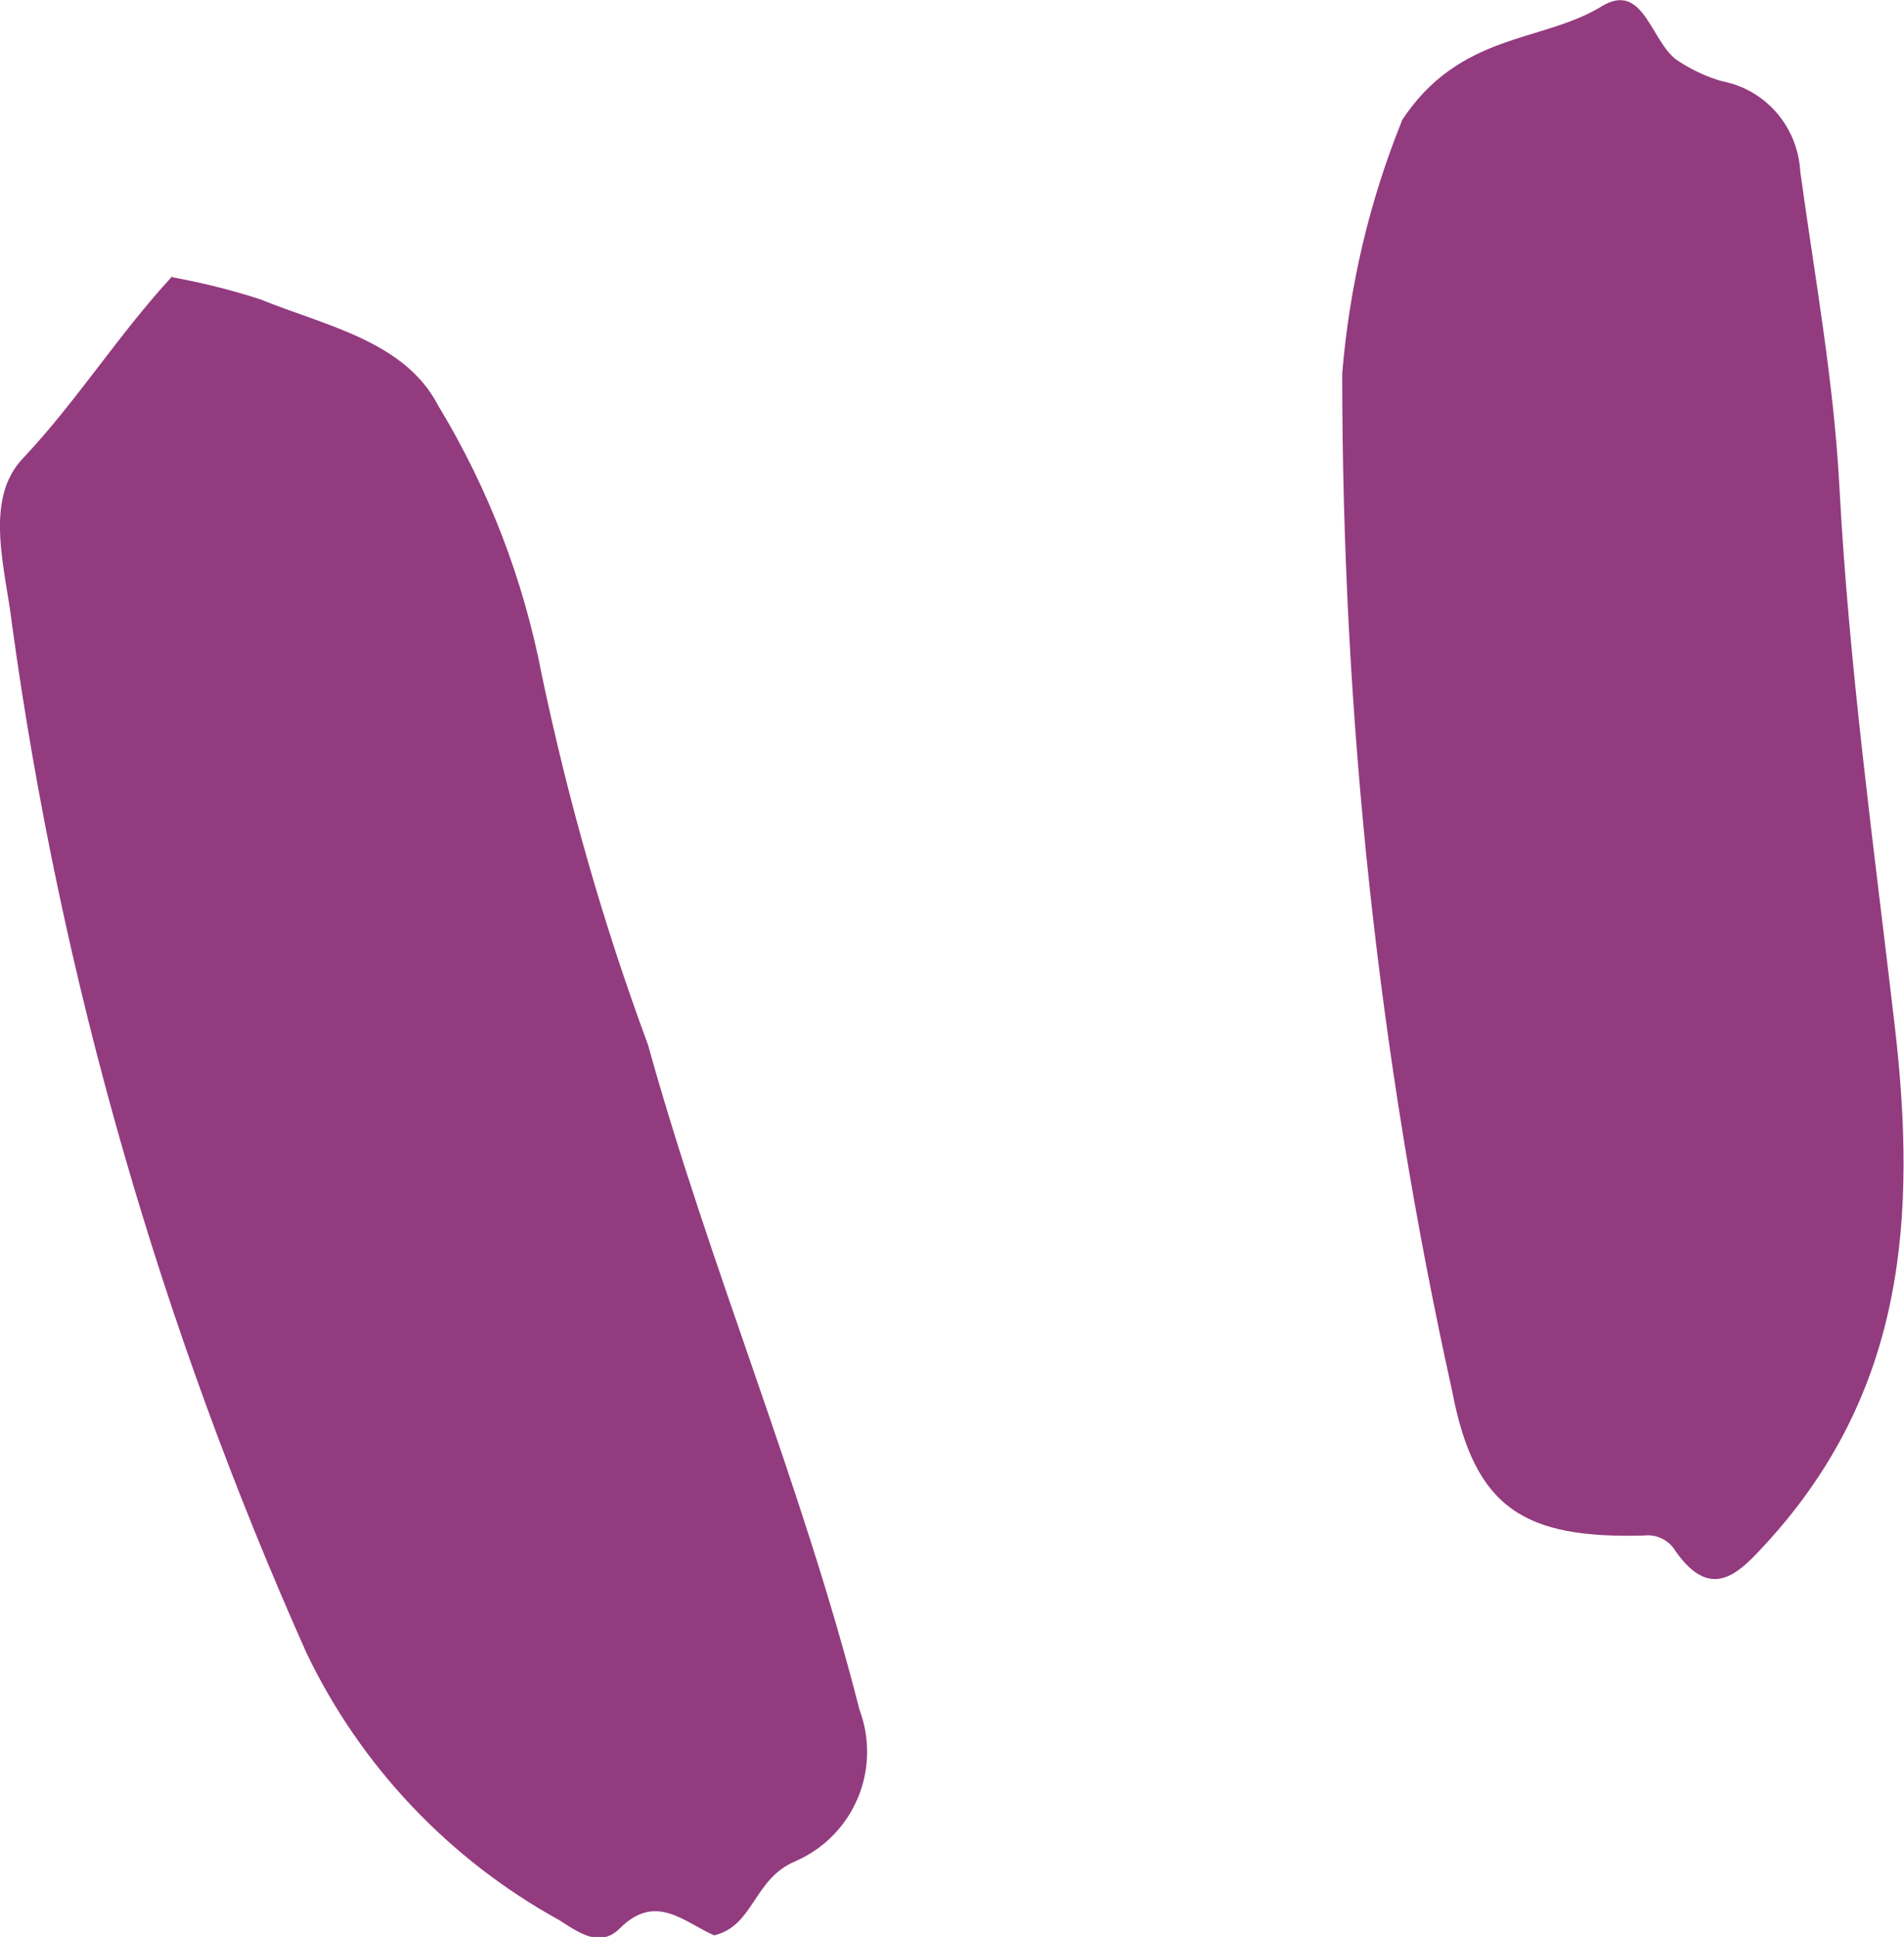
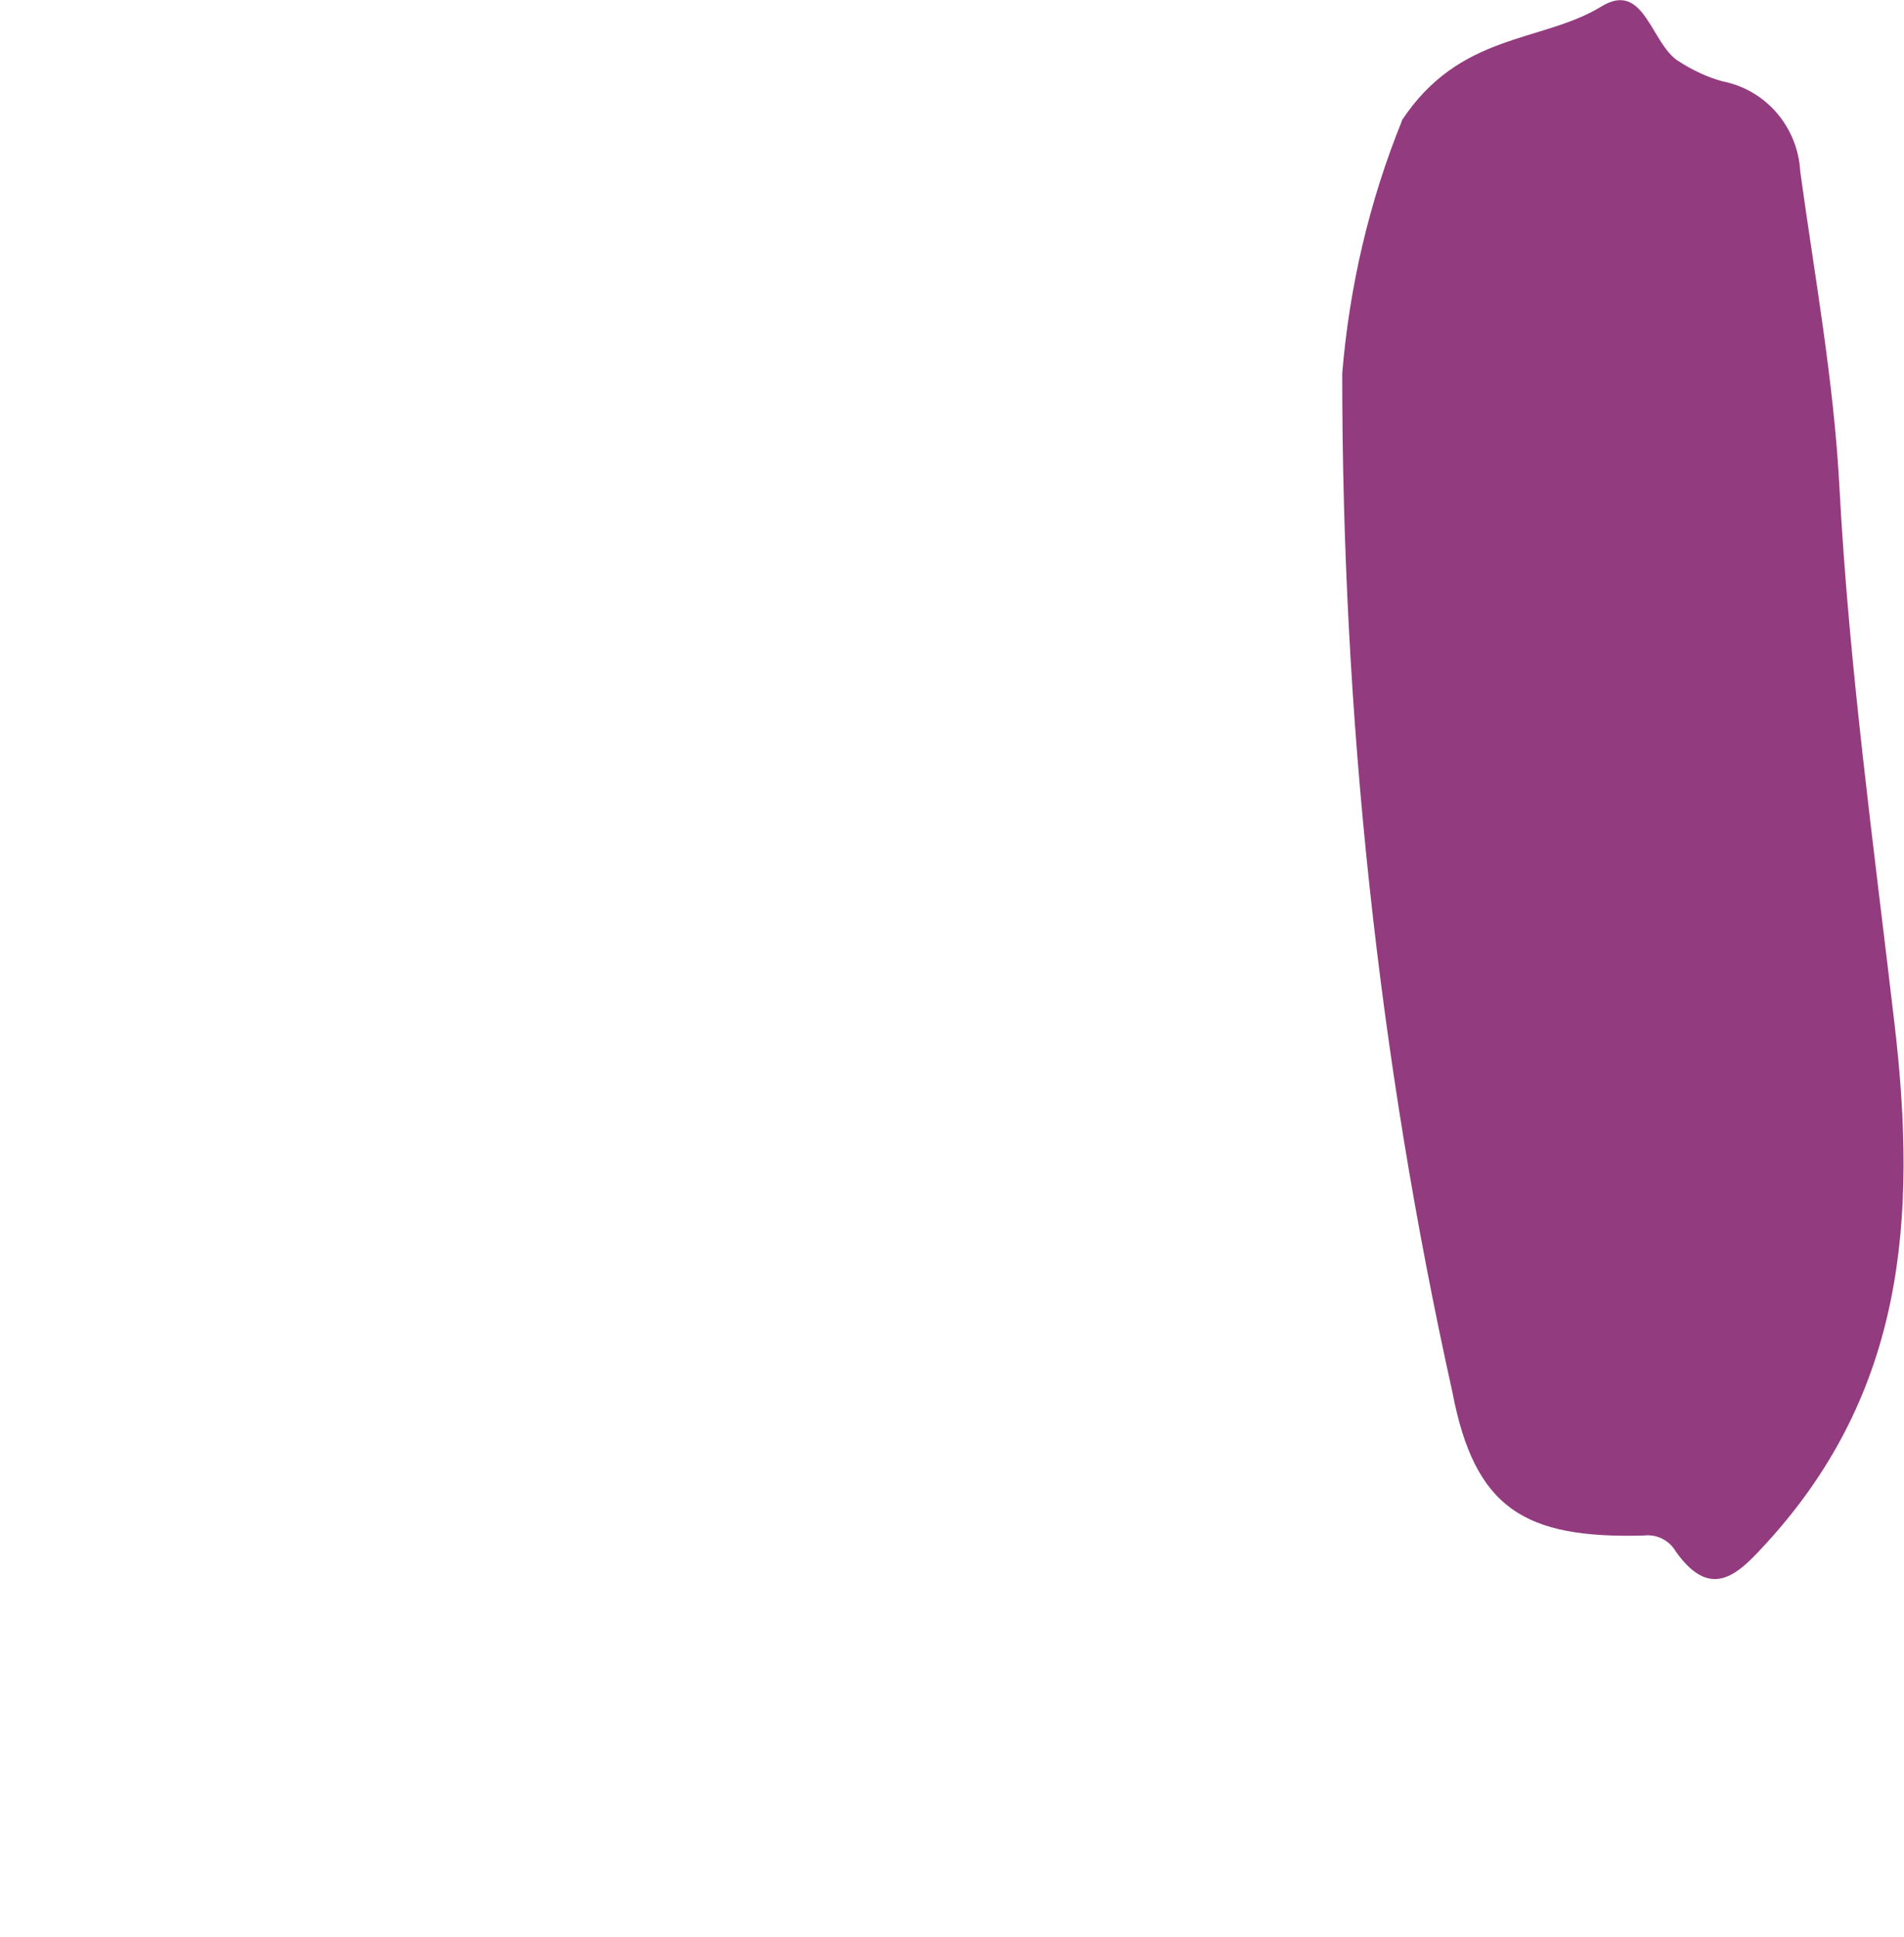
<svg xmlns="http://www.w3.org/2000/svg" width="23.86" height="24.27" version="1.1" viewBox="0 0 23.86 24.27">
  <g>
    <g id="Layer_1">
-       <path id="Path_4740" d="M2.16,3.46c-.69.75-1.2,1.57-1.87,2.28-.5.52-.22,1.39-.14,2.08.61,4.45,1.86,8.79,3.69,12.89.68,1.42,1.79,2.59,3.17,3.35.25.16.51.35.76.1.45-.45.81-.07,1.18.09.5-.12.49-.71,1.02-.93.73-.32,1.08-1.15.8-1.9-.72-2.83-1.87-5.52-2.65-8.33-.56-1.51-1-3.06-1.33-4.63-.23-1.2-.67-2.34-1.3-3.38-.42-.81-1.42-1-2.23-1.33-.37-.12-.74-.21-1.12-.28h0Z" fill="#933b7f" />
      <path id="Path_4741" d="M17.57,1.51c-.41,1.01-.66,2.08-.75,3.17,0,4.29.45,8.57,1.38,12.76.28,1.47.91,1.84,2.4,1.8.16-.02.32.06.4.2.46.65.81.25,1.15-.12,1.71-1.88,1.88-4.04,1.59-6.5-.26-2.23-.57-4.47-.69-6.73-.07-1.32-.31-2.63-.49-3.94-.03-.55-.42-1.02-.97-1.13-.19-.05-.38-.14-.55-.25-.35-.21-.43-1.02-.97-.69-.75.46-1.78.32-2.51,1.44h0Z" fill="#933b7f" />
    </g>
  </g>
</svg>